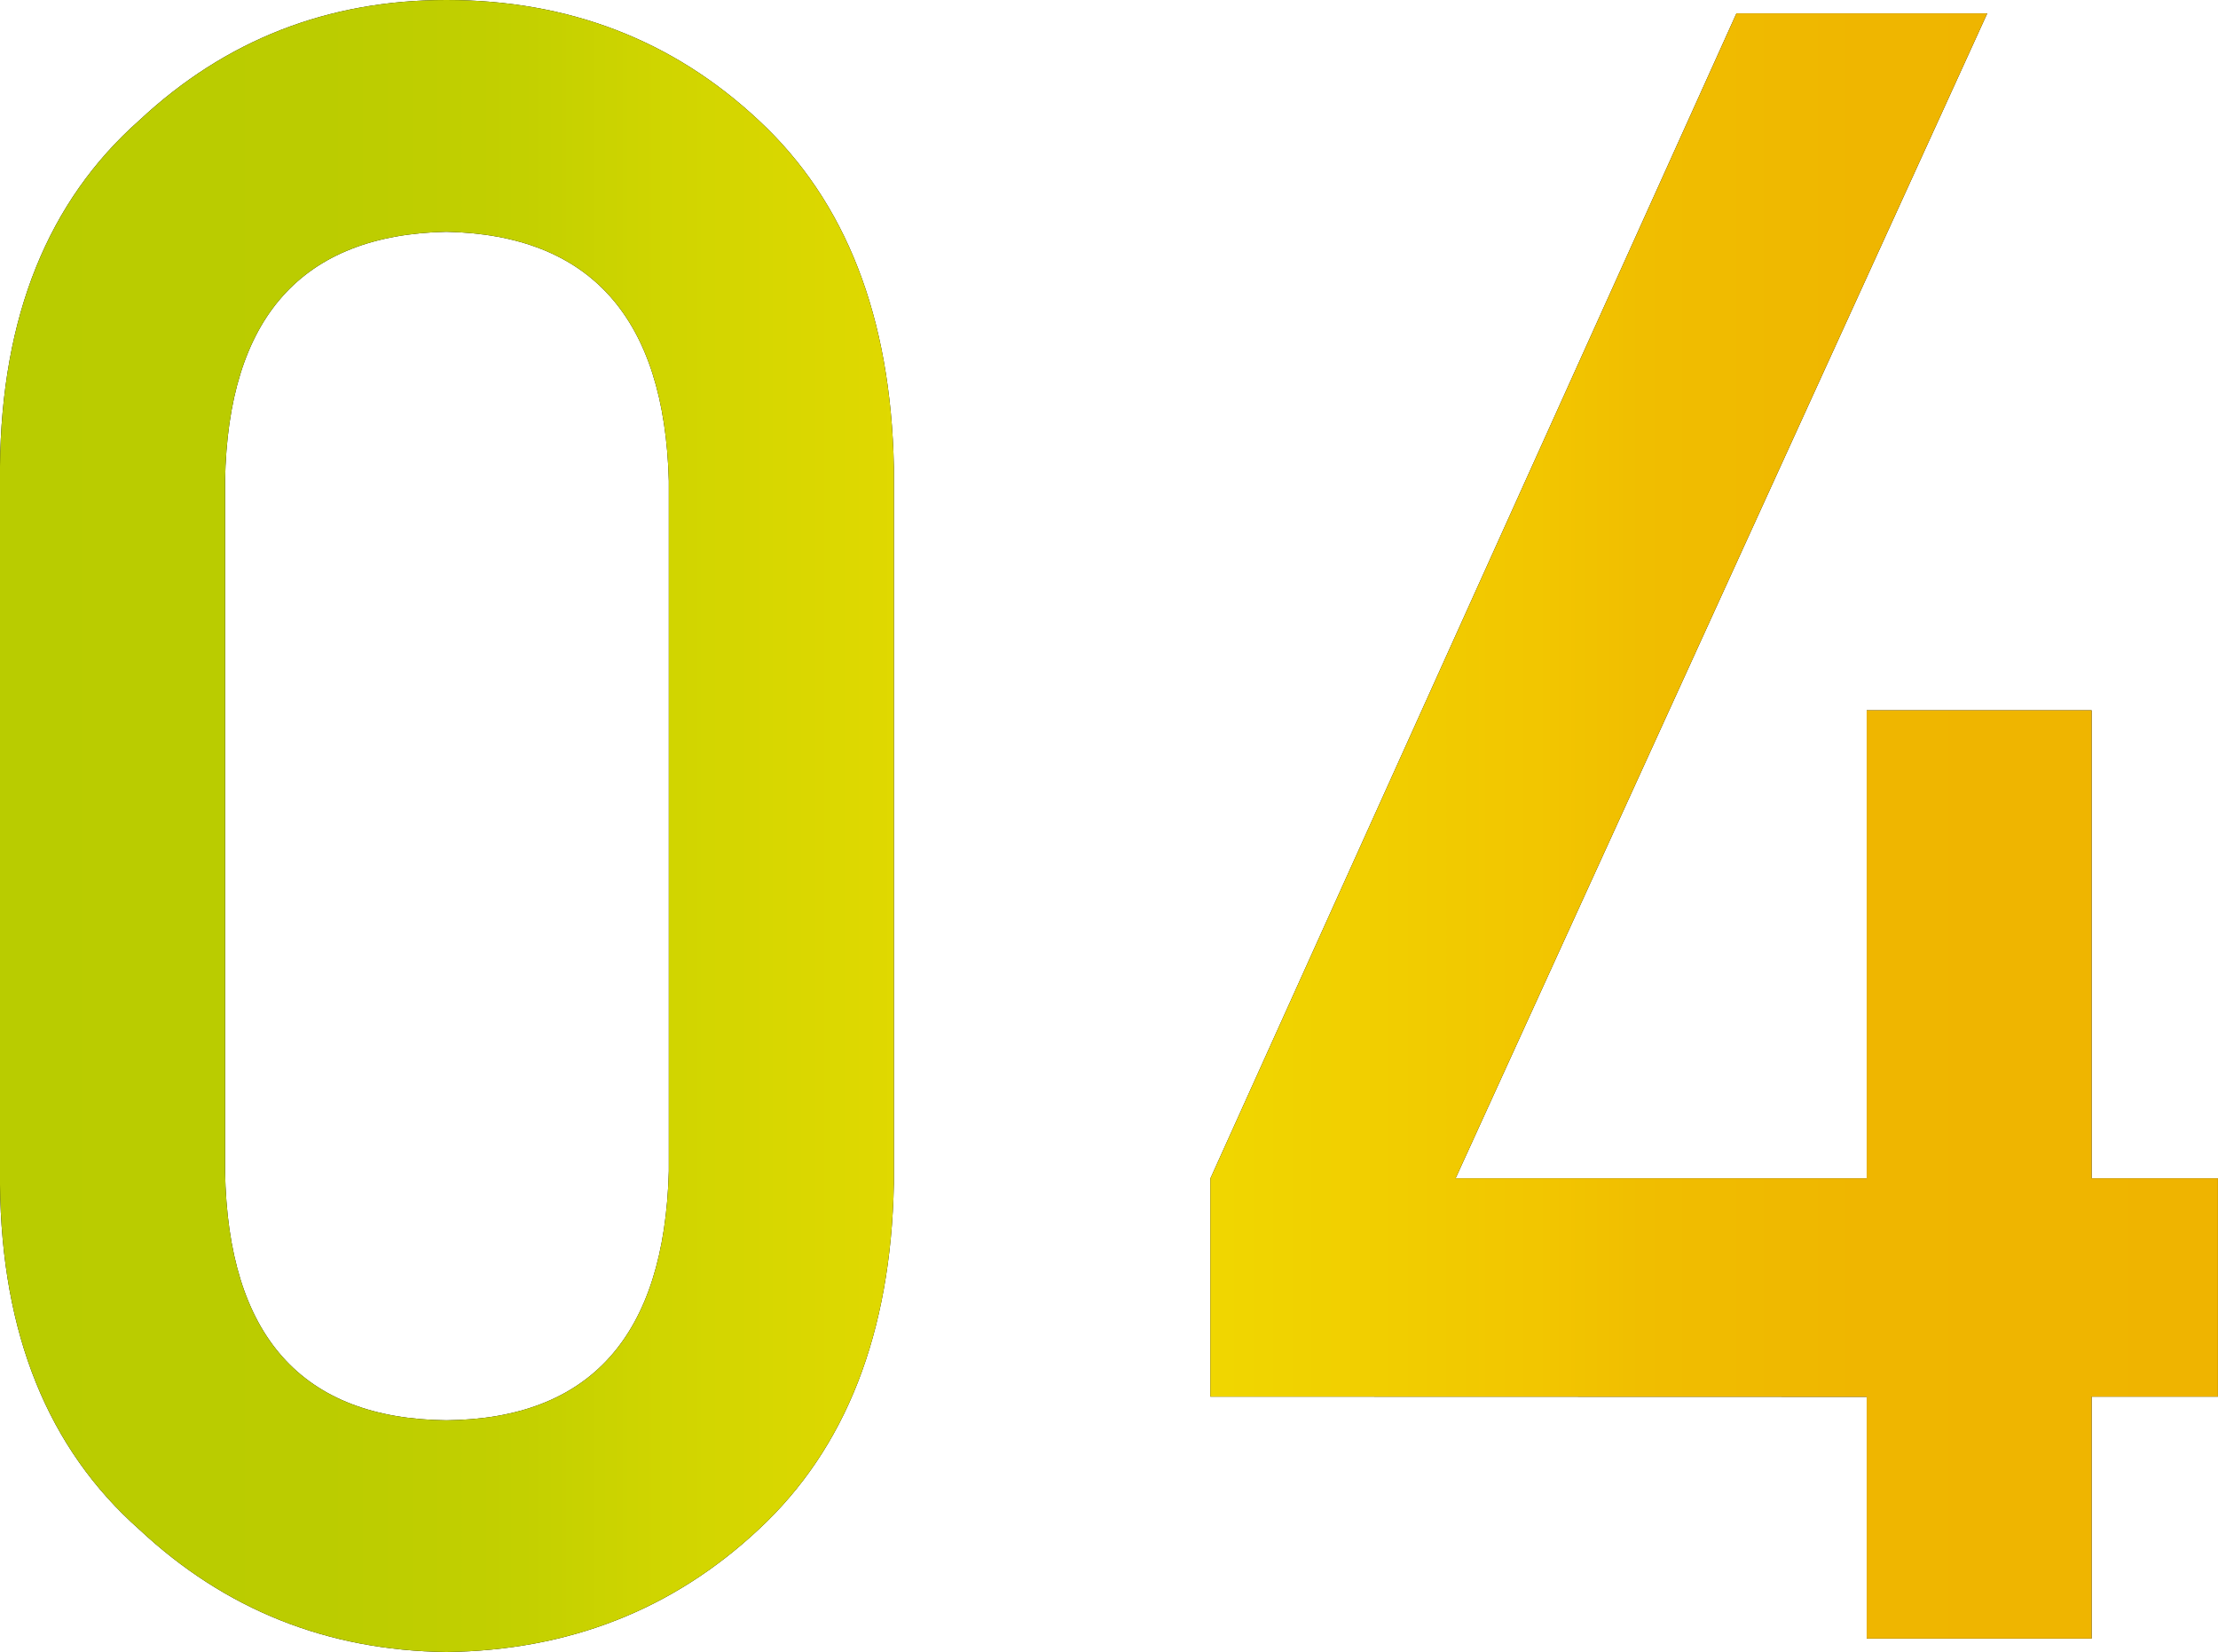
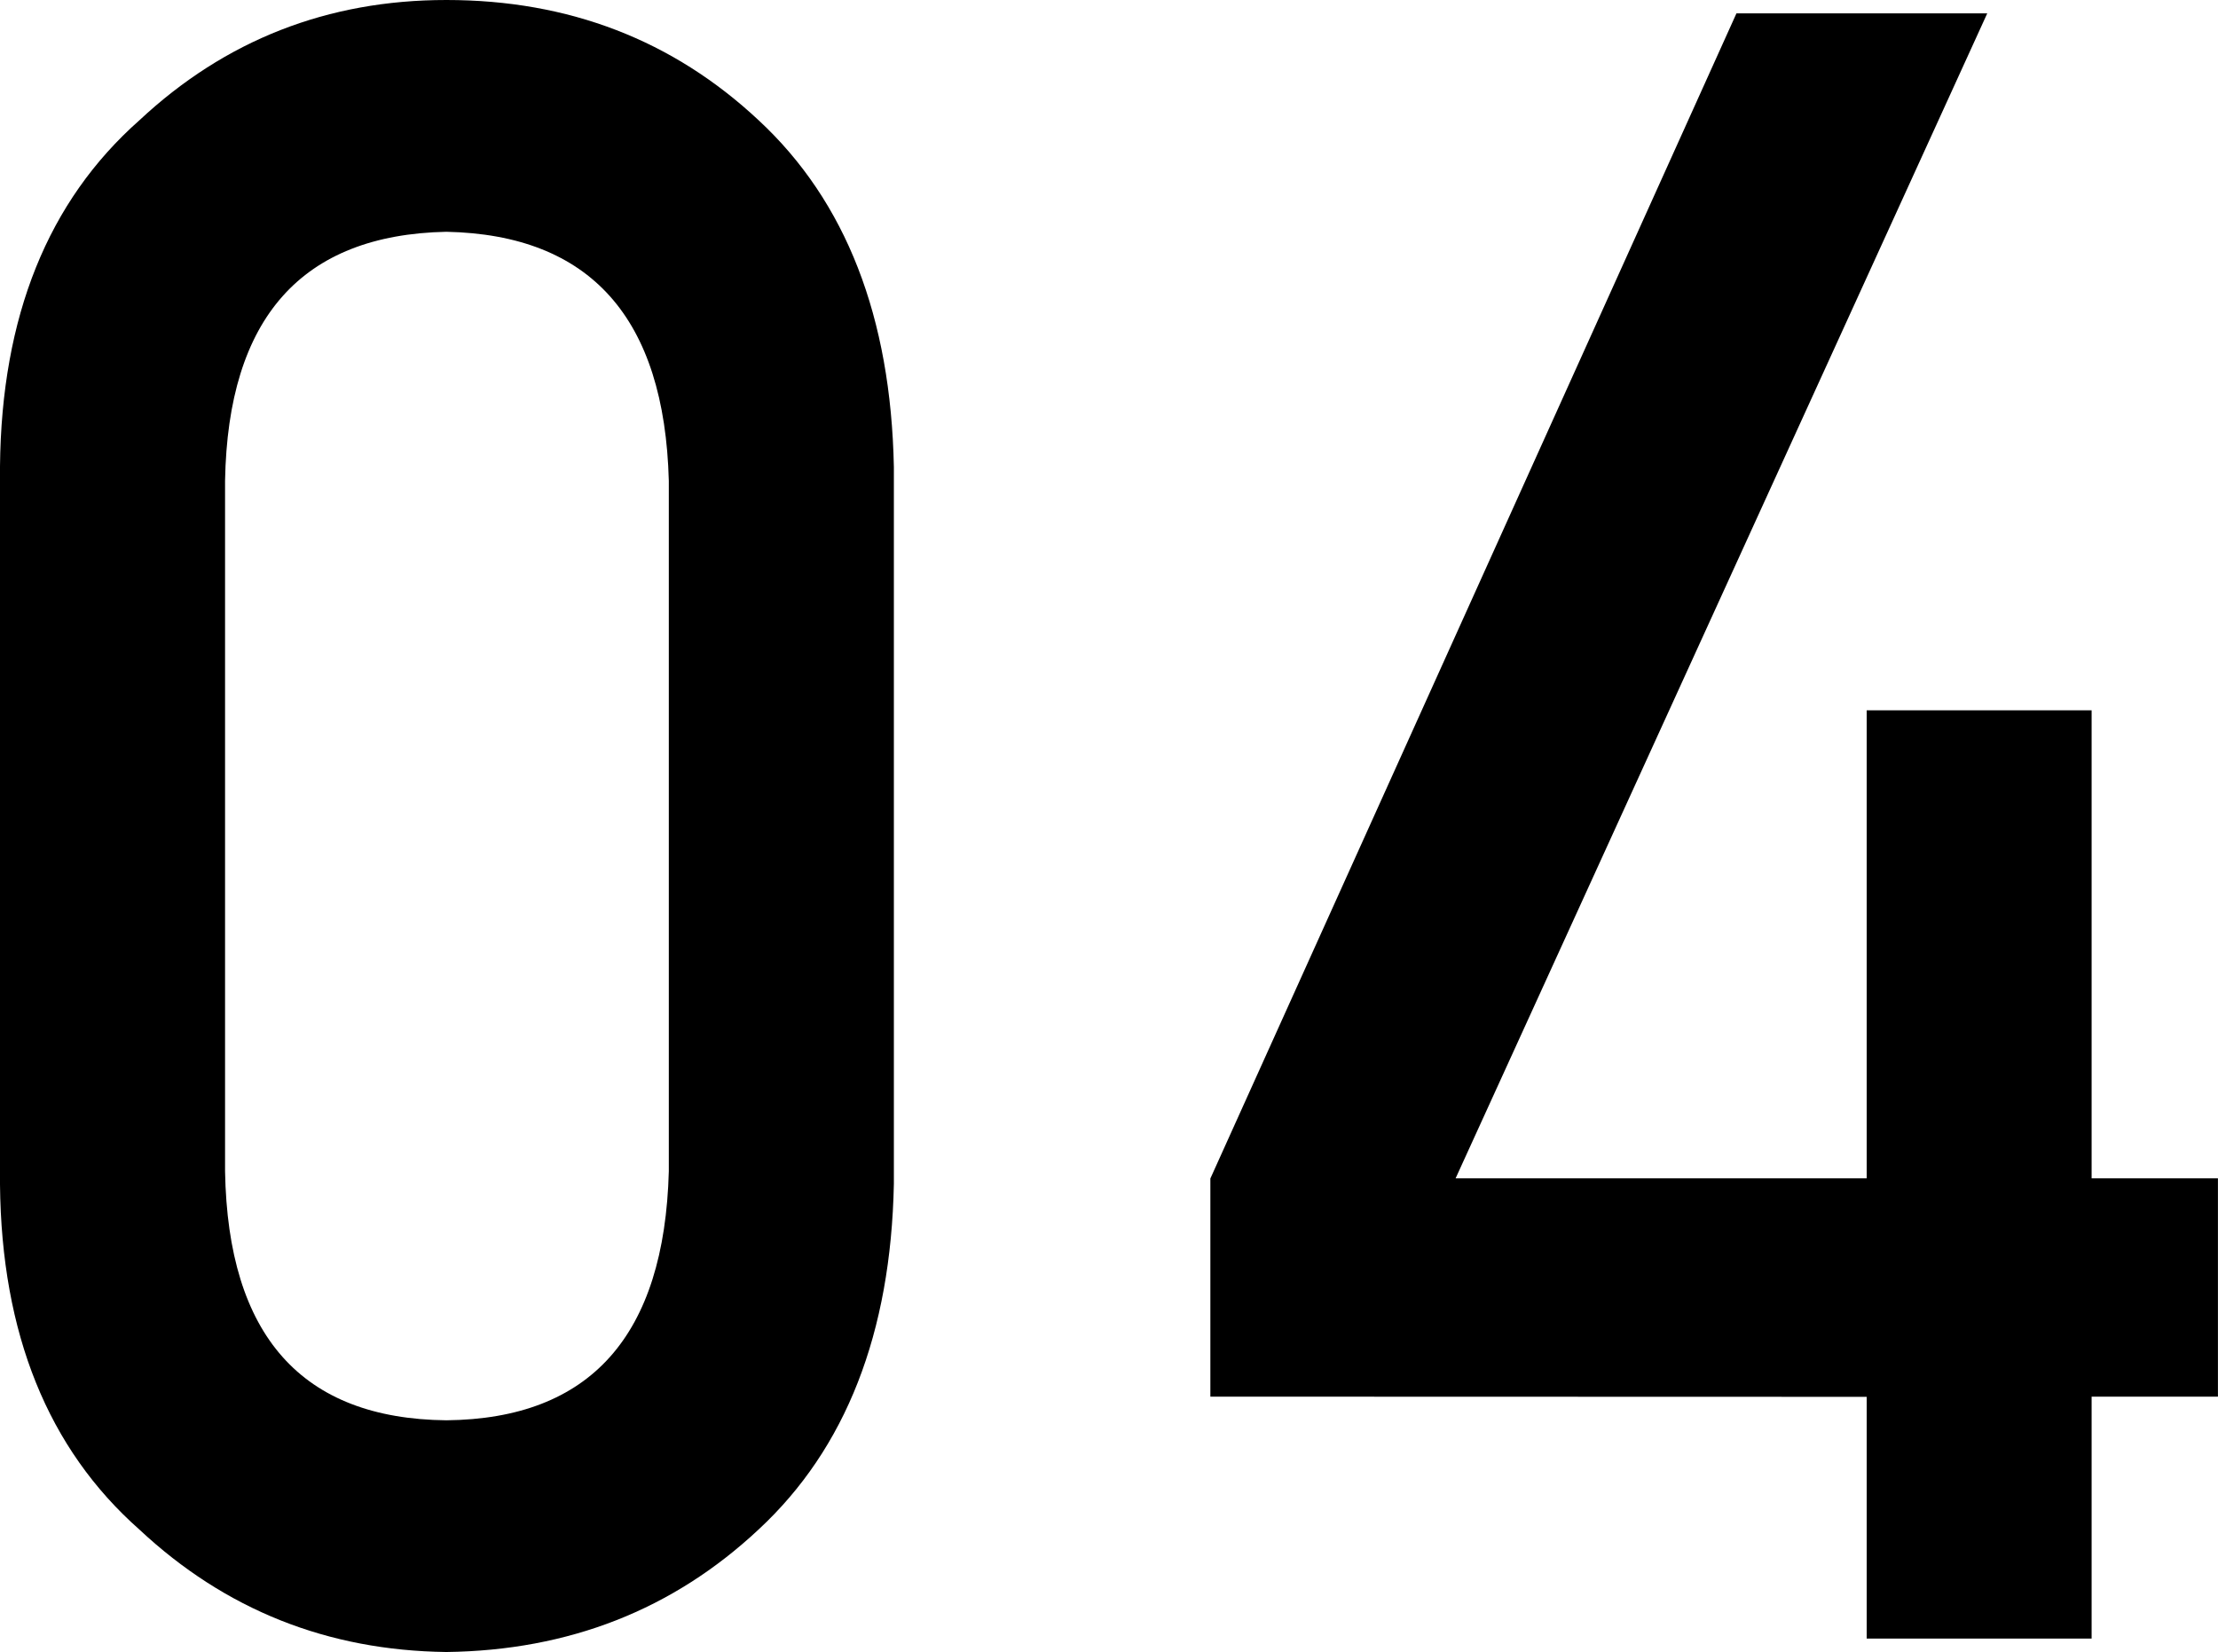
<svg xmlns="http://www.w3.org/2000/svg" id="no04" viewBox="0 0 34.977 26.051">
  <defs>
    <style>.cls-1{fill:url(#rainbow);}</style>
    <linearGradient id="rainbow" x1="0" y1="13.025" x2="34.977" y2="13.025" gradientUnits="userSpaceOnUse">
      <stop offset="0" stop-color="#b9cc00" />
      <stop offset=".147" stop-color="#bc0" />
      <stop offset=".236" stop-color="#c3d000" />
      <stop offset=".3" stop-color="#d0d500" />
      <stop offset=".5" stop-color="#efdc00" />
      <stop offset=".7" stop-color="#f2c500" />
      <stop offset=".74" stop-color="#f0be00" />
      <stop offset=".838" stop-color="#efb600" />
      <stop offset="1" stop-color="#efb400" />
    </linearGradient>
  </defs>
  <path d="M0,7.354C.023,4.99.756,3.172,2.199,1.896,3.551.633,5.164,0,7.039,0c1.932,0,3.574.633,4.926,1.898,1.375,1.277,2.084,3.1,2.131,5.467v11.303c-.047,2.355-.756,4.172-2.131,5.449-1.352,1.266-2.994,1.91-4.926,1.934-1.875-.023-3.488-.666-4.84-1.93C.756,22.846.023,21.031,0,18.68V7.354ZM10.547,7.583c-.068-2.571-1.237-3.881-3.508-3.928-2.281.047-3.445,1.356-3.49,3.928v10.886c.045,2.596,1.209,3.904,3.49,3.928,2.271-.023,3.439-1.332,3.508-3.928V7.583Z" />
  <path d="M19.088,18.582L27.383.211h3.955l-8.384,18.371h6.483v-7.381h3.547v7.381h1.992v3.442h-1.992v3.815h-3.547v-3.812l-10.35-.003v-3.442Z" />
-   <path class="cls-1" d="M0,7.354C.023,4.99.756,3.172,2.199,1.896,3.551.633,5.164,0,7.039,0c1.932,0,3.574.633,4.926,1.898,1.375,1.277,2.084,3.1,2.131,5.467v11.303c-.047,2.355-.756,4.172-2.131,5.449-1.352,1.266-2.994,1.91-4.926,1.934-1.875-.023-3.488-.666-4.84-1.93C.756,22.846.023,21.031,0,18.68V7.354ZM10.547,7.583c-.068-2.571-1.237-3.881-3.508-3.928-2.281.047-3.445,1.356-3.49,3.928v10.886c.045,2.596,1.209,3.904,3.49,3.928,2.271-.023,3.439-1.332,3.508-3.928V7.583Z" />
-   <path class="cls-1" d="M19.088,18.582L27.383.211h3.955l-8.384,18.371h6.483v-7.381h3.547v7.381h1.992v3.442h-1.992v3.815h-3.547v-3.812l-10.35-.003v-3.442Z" />
</svg>